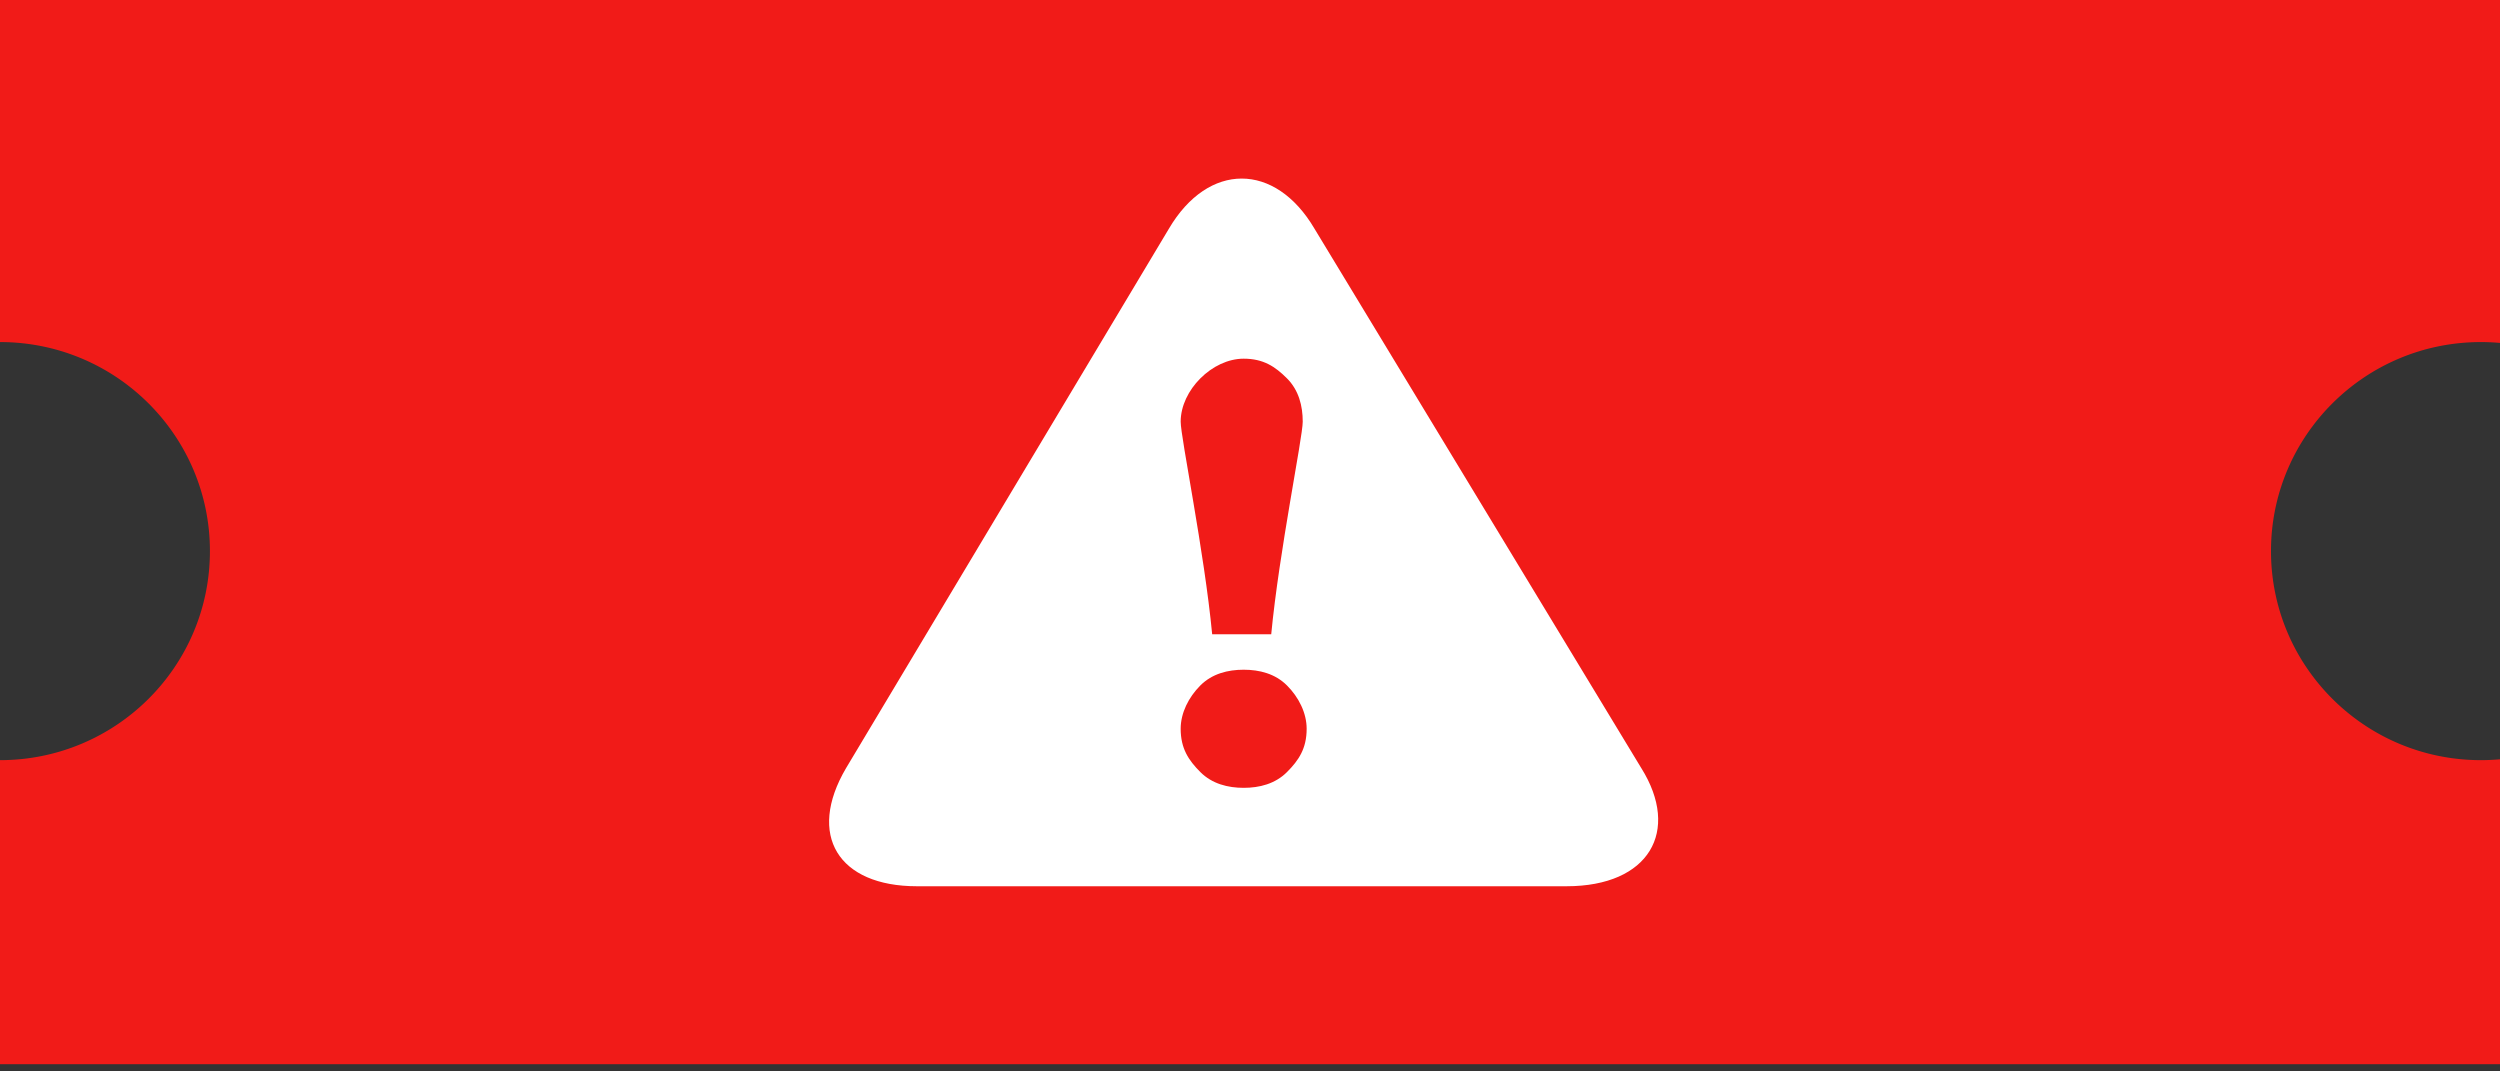
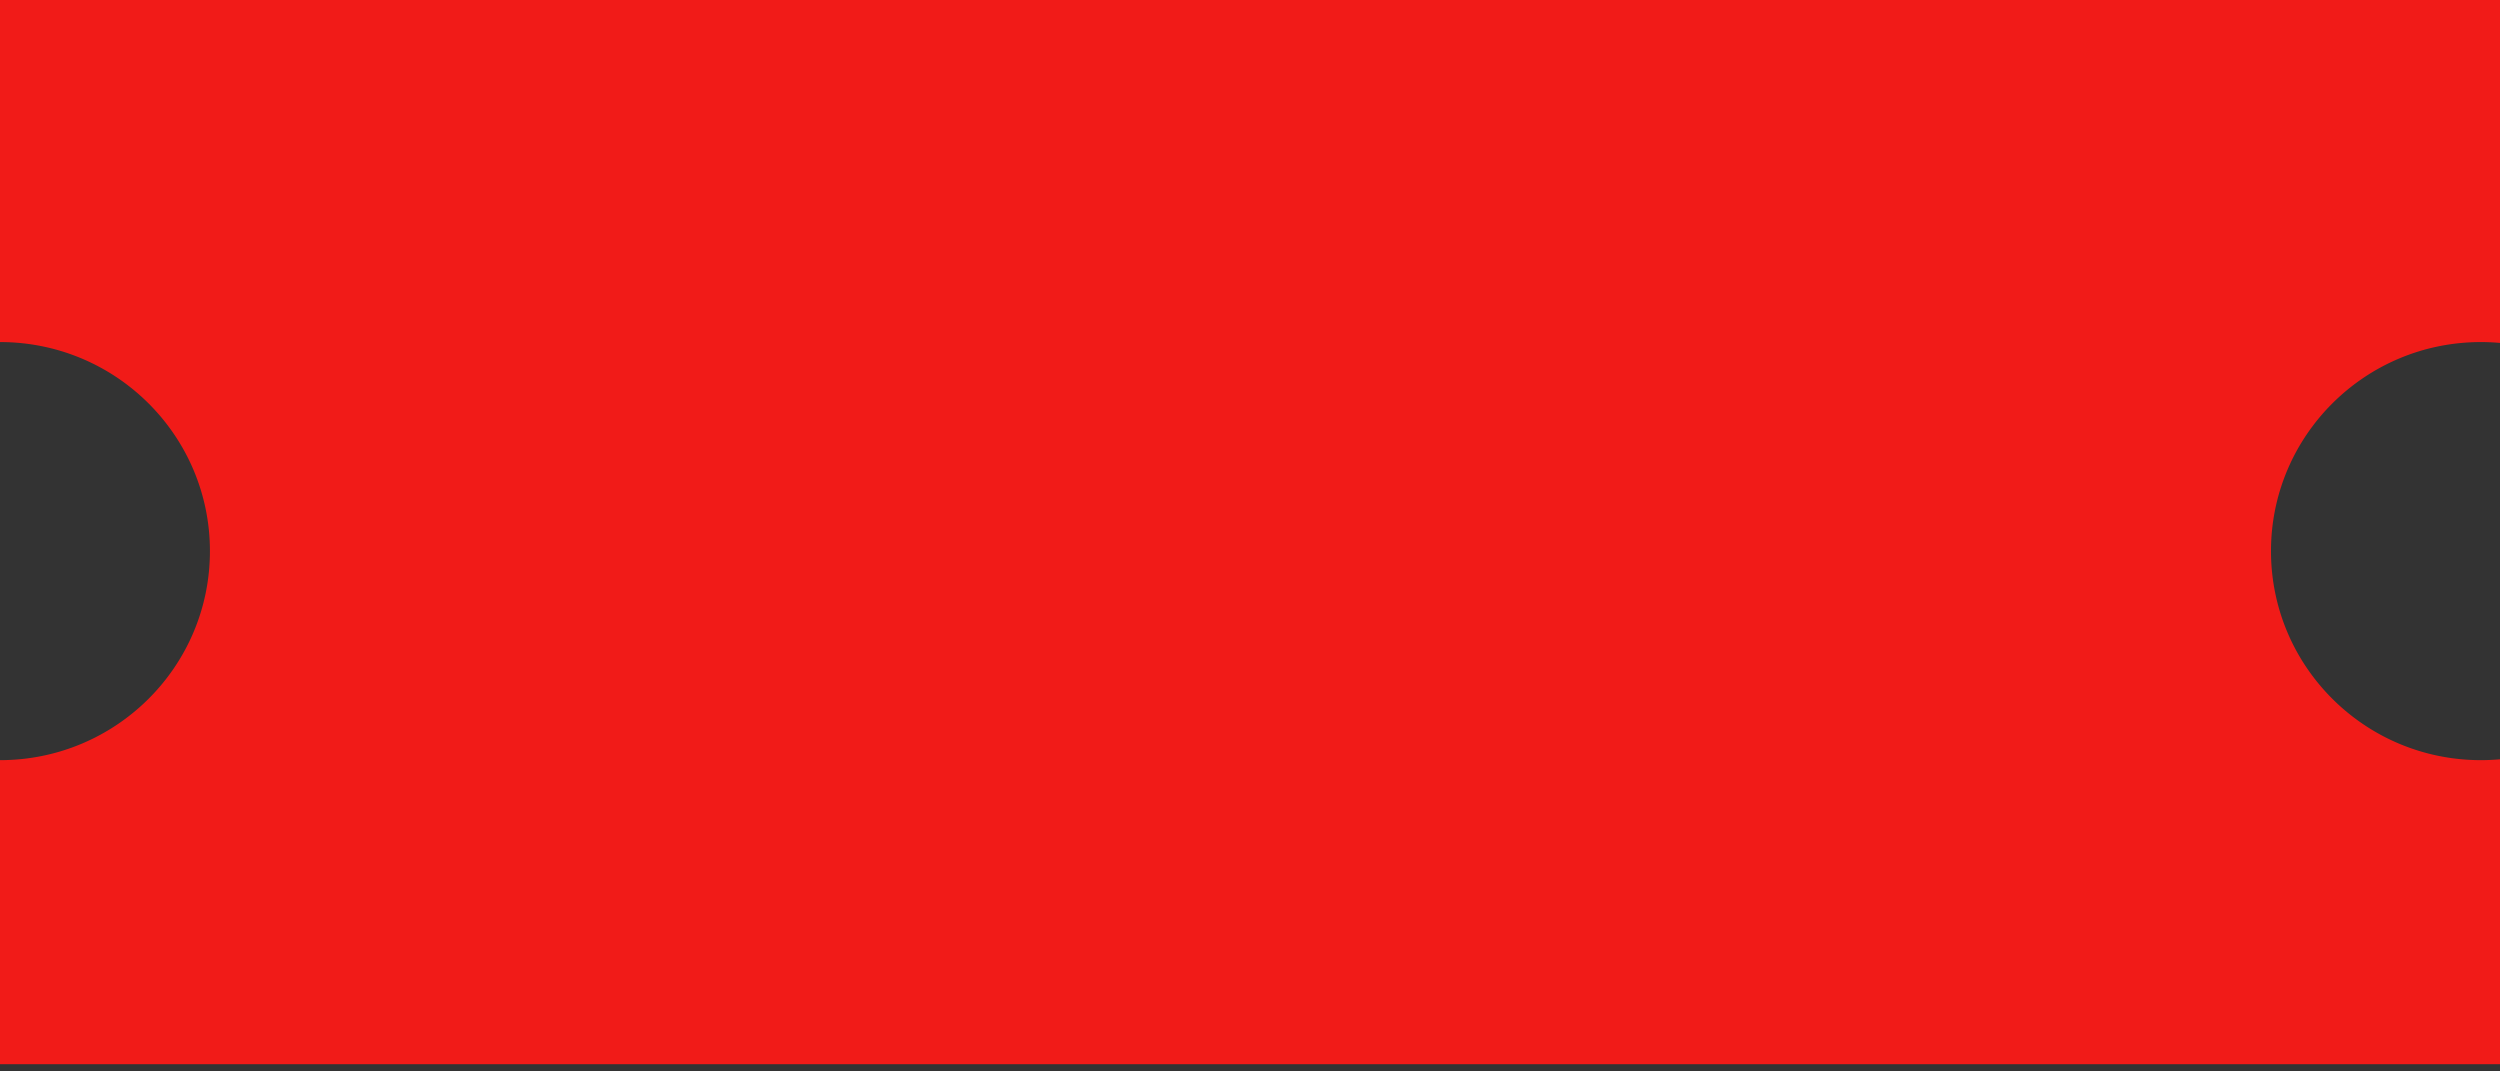
<svg xmlns="http://www.w3.org/2000/svg" width="196" height="84" viewBox="0 0 196 84">
  <rect x="0" y="0" width="196" height="84" fill="#333333" stroke="none" />
  <g fill="none" fill-rule="evenodd">
    <path fill="#F11B18" d="M0 26.818V0h196v26.885a16.737 16.737 0 0 0-1.496-.067c-9.09 0-16.458 7.338-16.458 16.389 0 9.051 7.368 16.389 16.458 16.389.504 0 1.003-.023 1.496-.067v23.905H0V59.596c9.09 0 16.458-7.338 16.458-16.389 0-9.051-7.368-16.389-16.458-16.389z" />
-     <path fill="#FFF" fill-rule="nonzero" d="M128.679 60.222l-25.62-42.287c-3.086-5.247-8.333-5.247-11.42 0L66.33 60.222c-3.087 5.248-.617 9.26 5.556 9.26h50.93c6.481 0 8.95-4.321 5.864-9.26zm-34.57-30.557c.925-.926 2.16-1.544 3.395-1.544 1.543 0 2.47.618 3.395 1.544.926.926 1.235 2.16 1.235 3.395 0 1.235-1.852 10.186-2.47 16.668h-4.63c-.617-6.482-2.469-15.433-2.469-16.668 0-1.235.618-2.47 1.543-3.395zm6.79 30.866c-.926.926-2.16 1.235-3.395 1.235-1.235 0-2.47-.31-3.396-1.235-.925-.926-1.543-1.852-1.543-3.395 0-1.235.618-2.47 1.543-3.396.926-.926 2.161-1.234 3.396-1.234 1.234 0 2.47.308 3.395 1.234.926.926 1.543 2.161 1.543 3.396 0 1.543-.617 2.469-1.543 3.395z" />
  </g>
</svg>